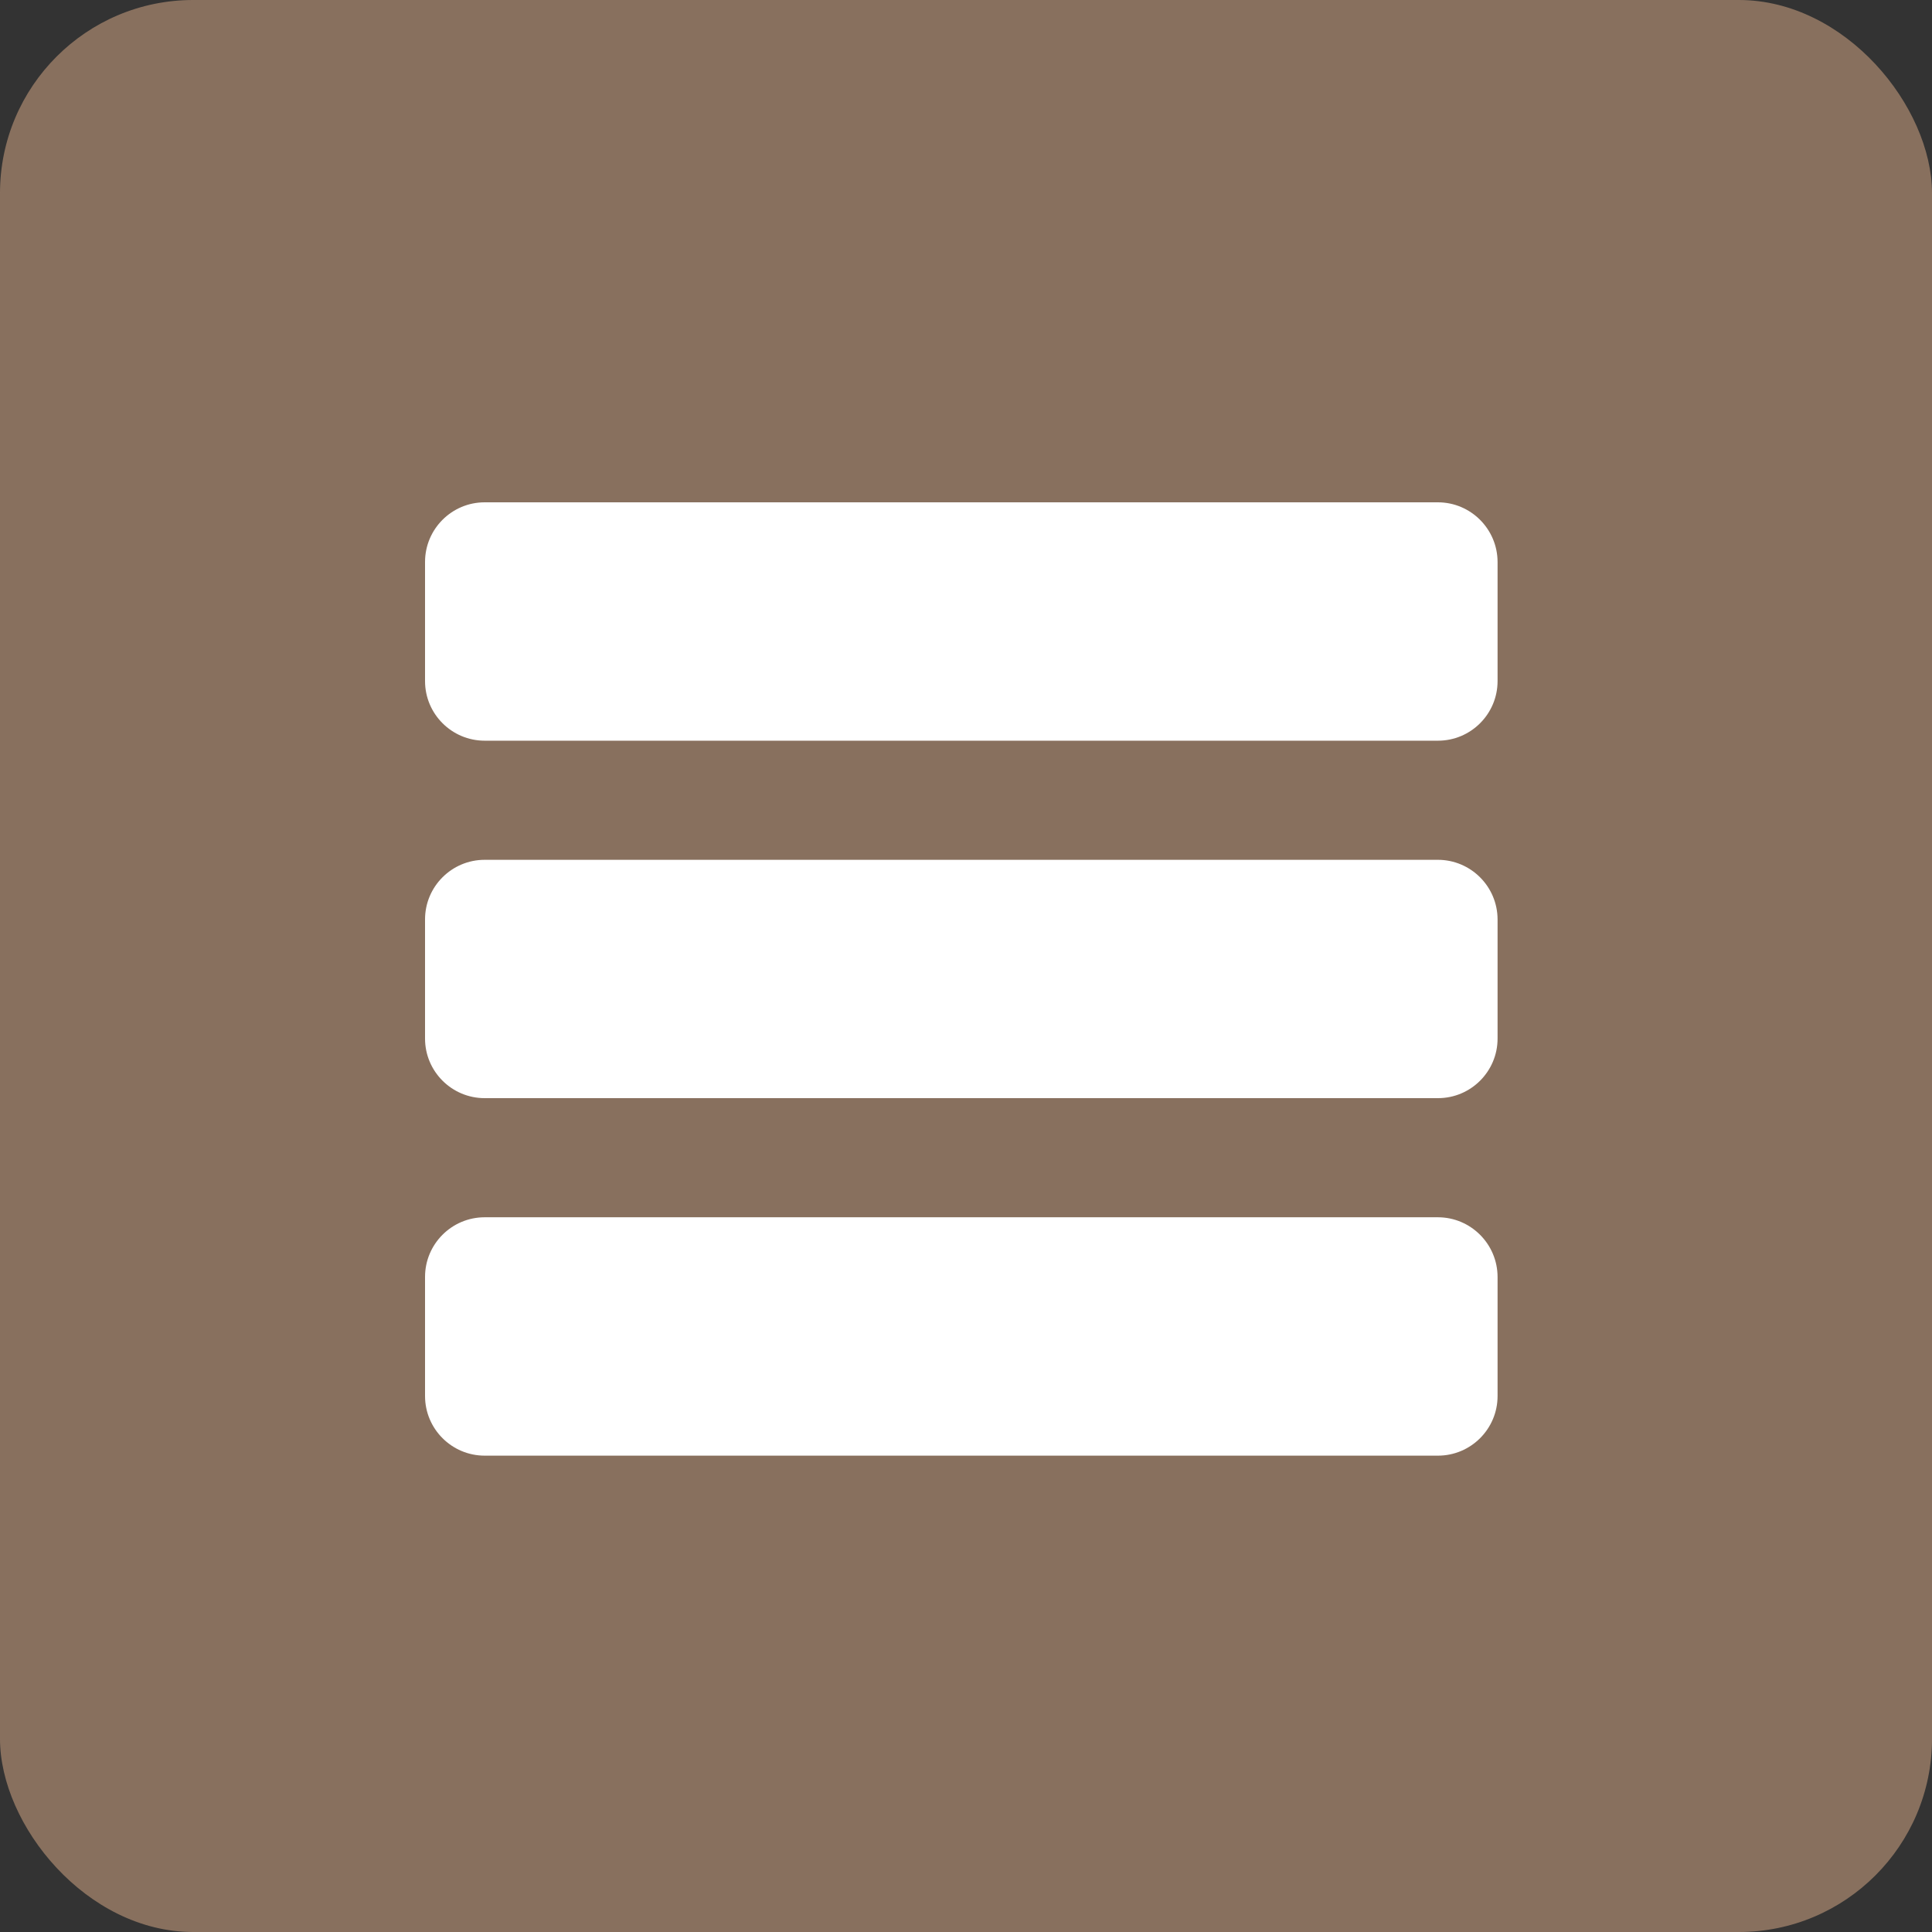
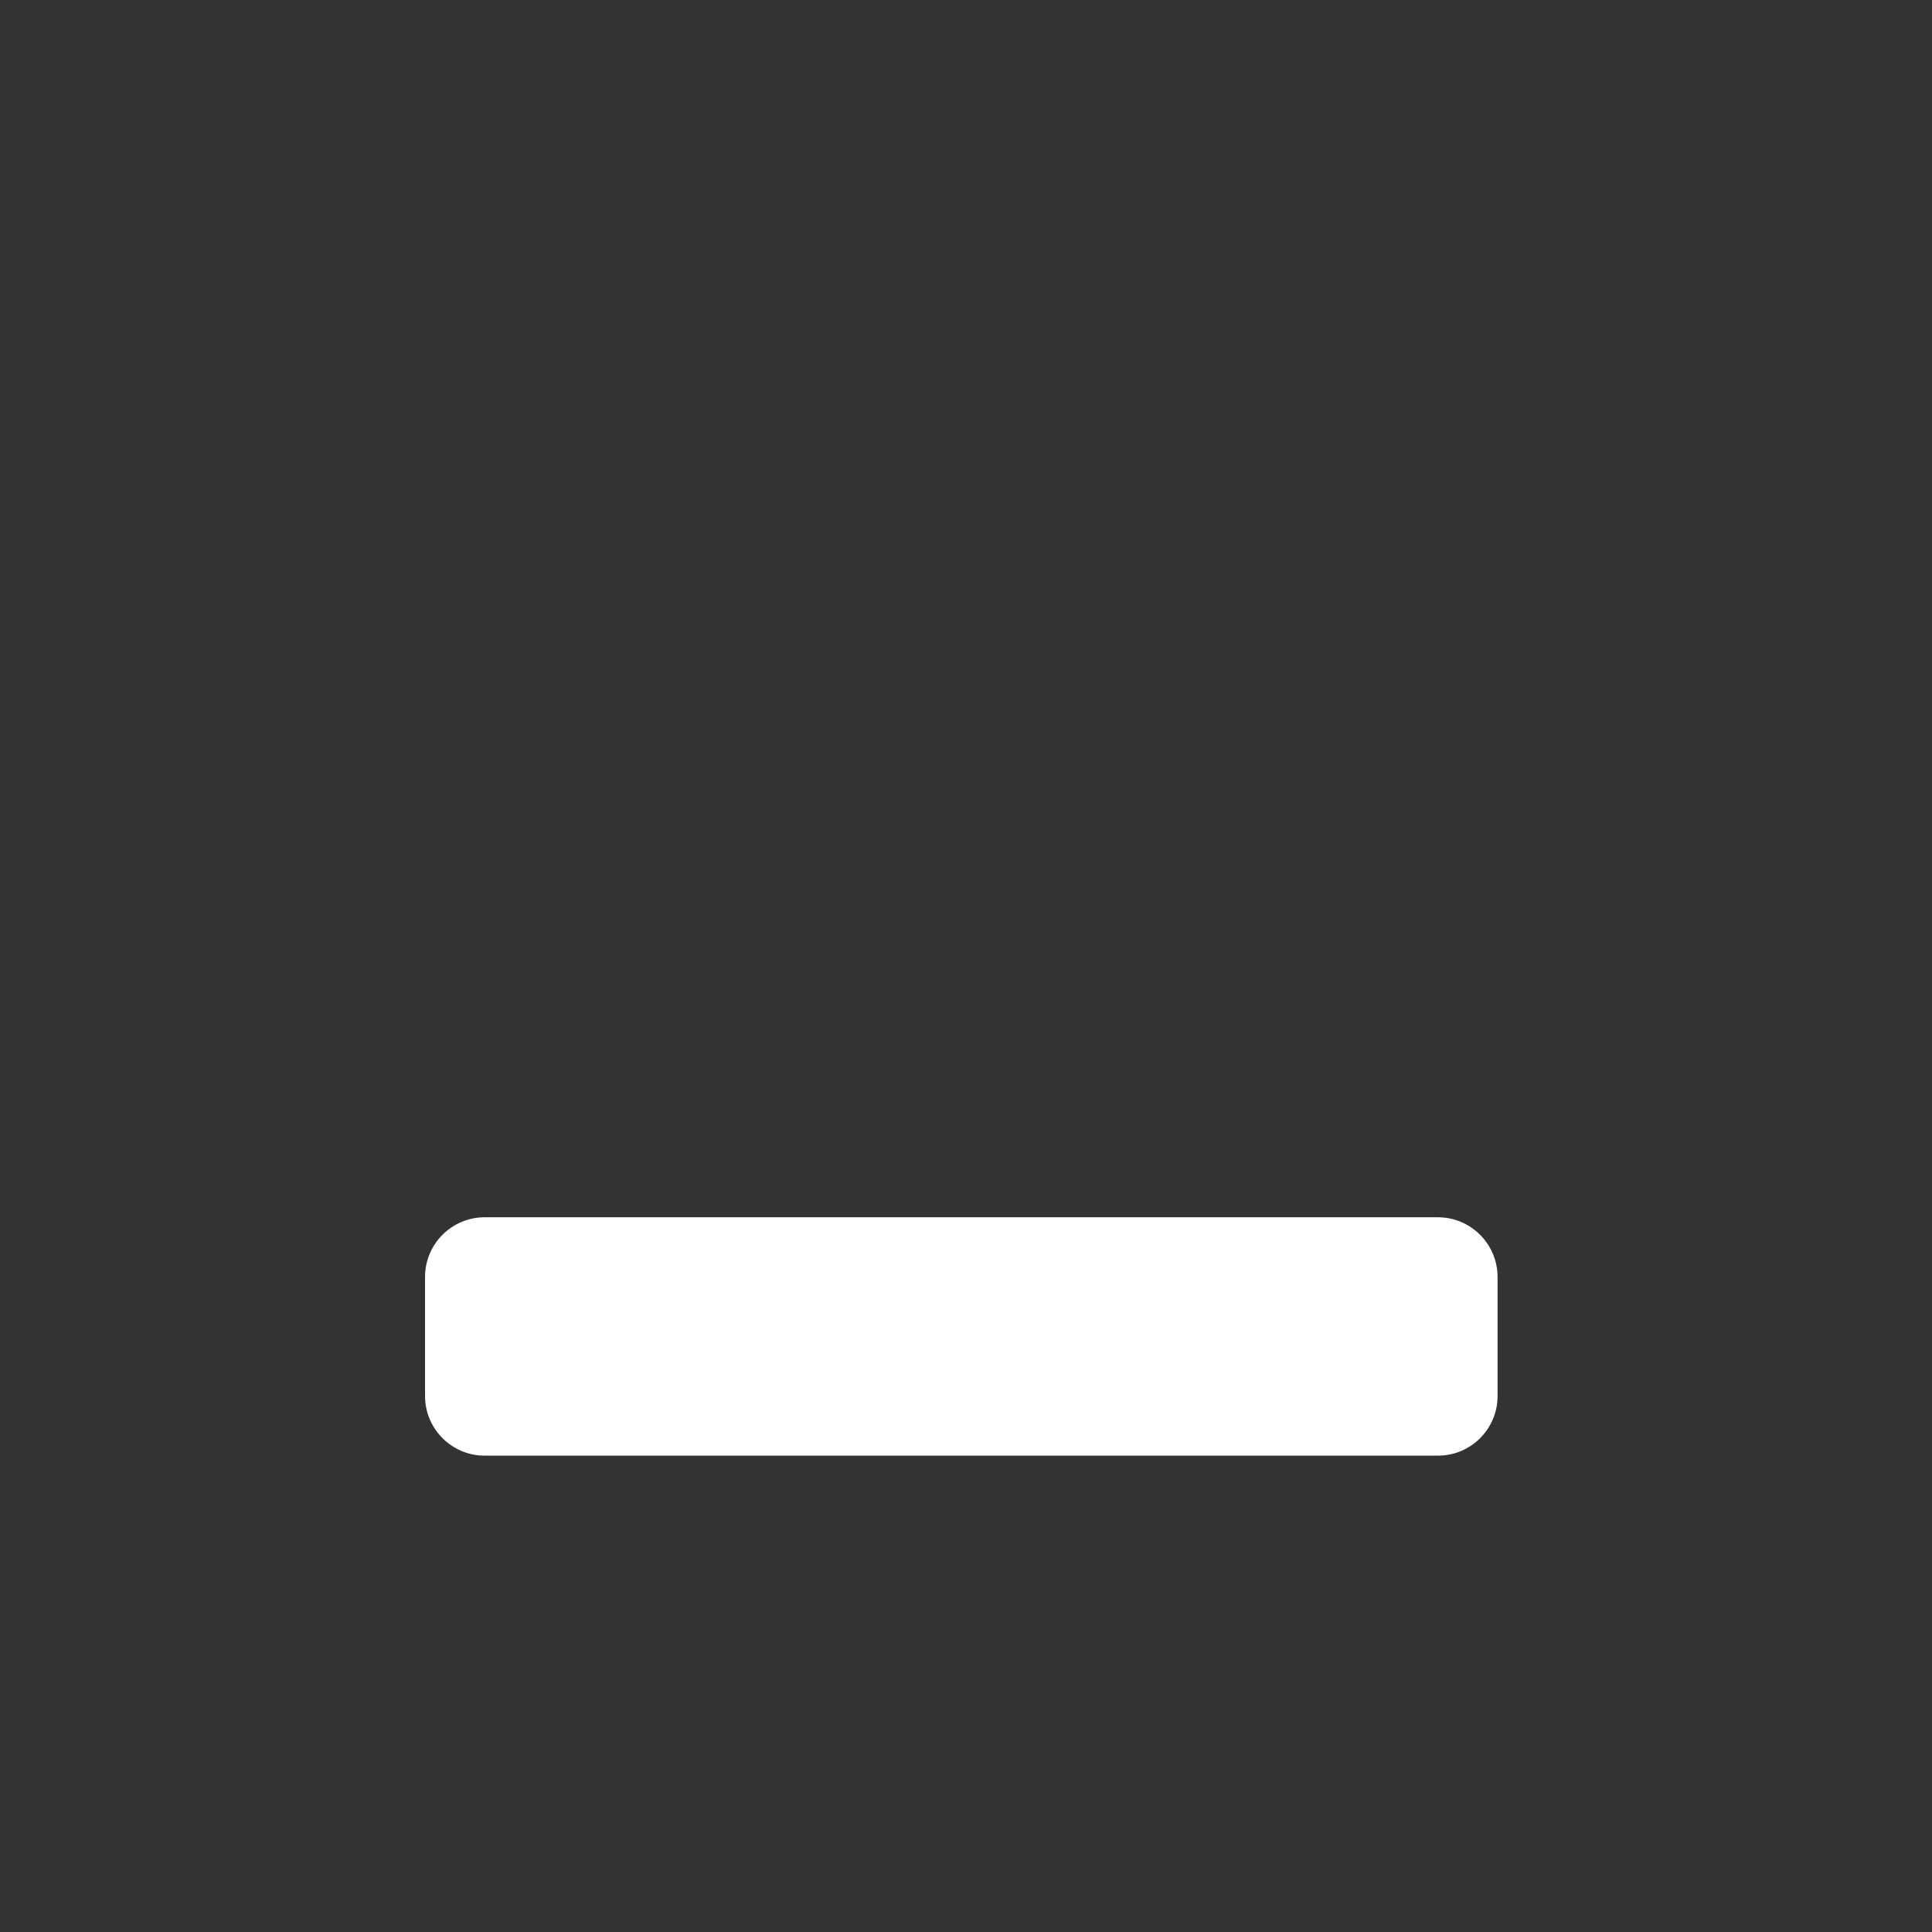
<svg xmlns="http://www.w3.org/2000/svg" width="50" height="50" viewBox="0 0 50 50" fill="none">
  <rect x="0" y="0" width="50" height="50" fill="#333333" stroke="none" />
-   <rect width="50" height="50" rx="5" fill="#DFAE8A" fill-opacity="0.5" />
-   <path d="M37.212 13H12.543C11.692 13 11 13.692 11 14.543V17.626C11 18.477 11.692 19.169 12.543 19.169H37.215C38.066 19.169 38.757 18.477 38.757 17.626V14.543C38.755 13.692 38.063 13 37.212 13Z" fill="white" />
-   <path d="M37.212 22.252H12.543C11.692 22.252 11 22.943 11 23.794V26.878C11 27.729 11.692 28.42 12.543 28.42H37.215C38.066 28.42 38.757 27.729 38.757 26.878V23.794C38.755 22.943 38.063 22.252 37.212 22.252Z" fill="white" />
  <path d="M37.212 31.503H12.543C11.692 31.503 11 32.195 11 33.046V36.129C11 36.98 11.692 37.672 12.543 37.672H37.215C38.066 37.672 38.757 36.98 38.757 36.129V33.046C38.755 32.195 38.063 31.503 37.212 31.503Z" fill="white" />
</svg>